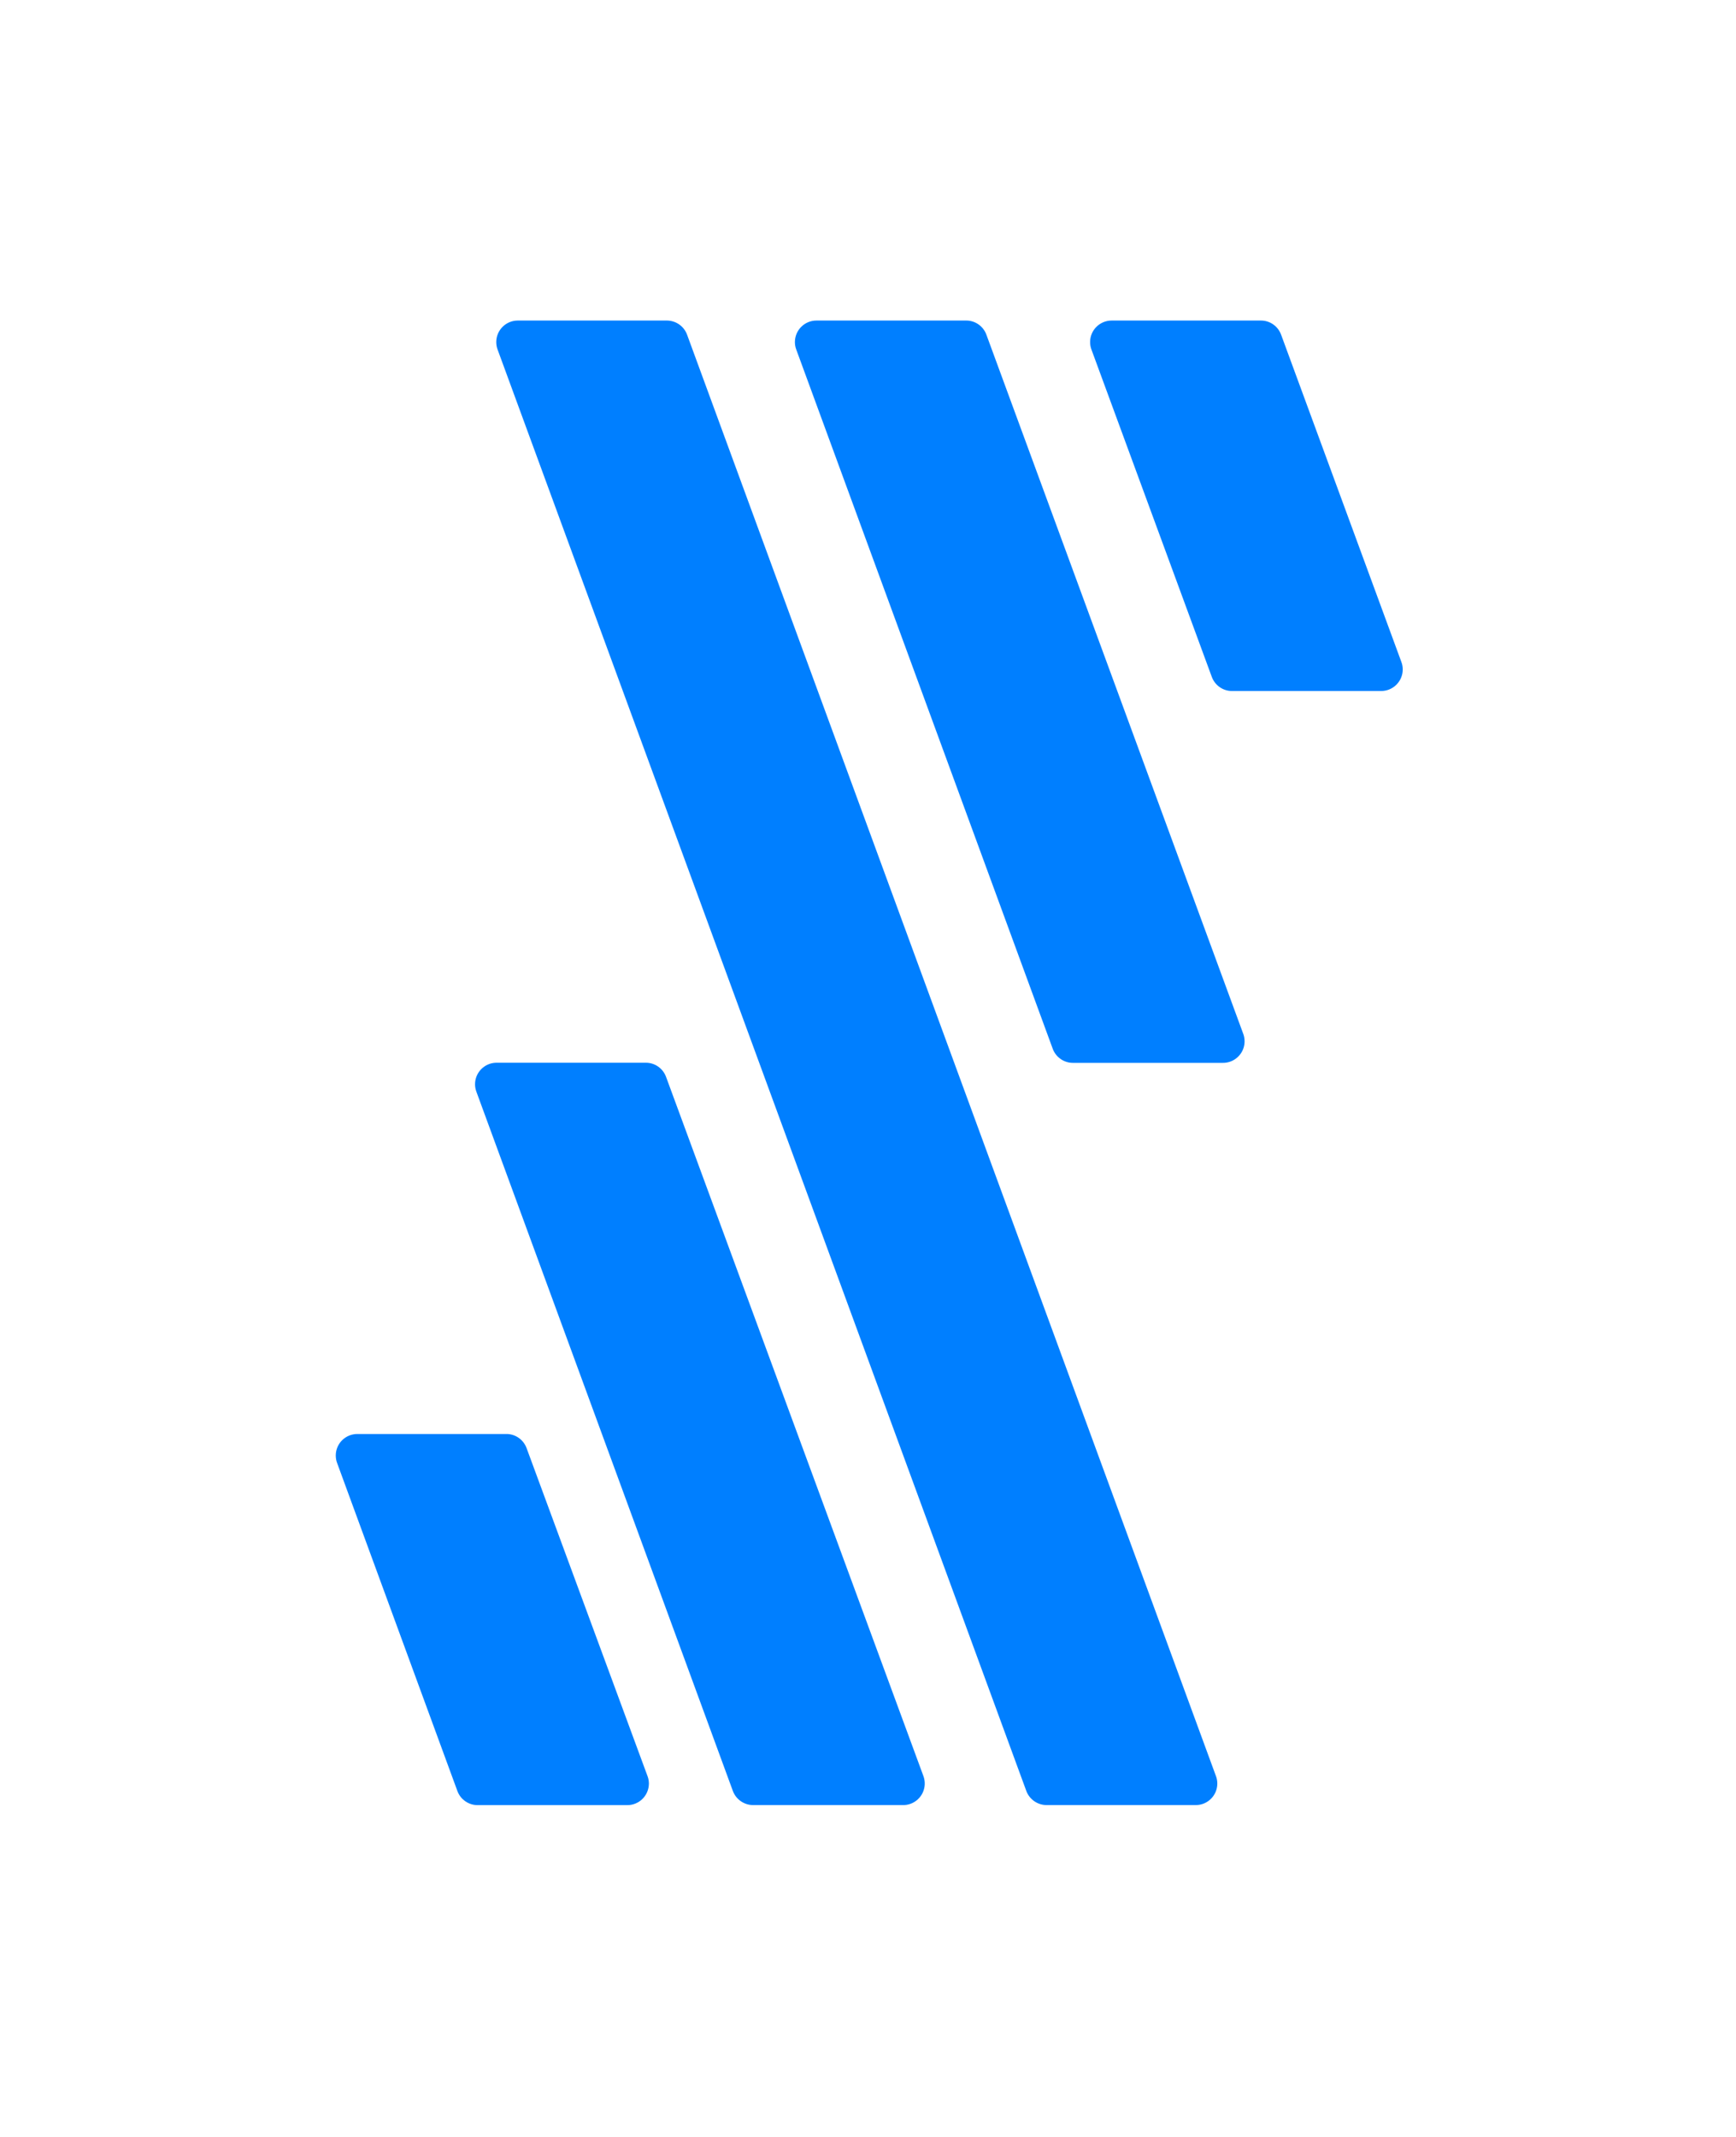
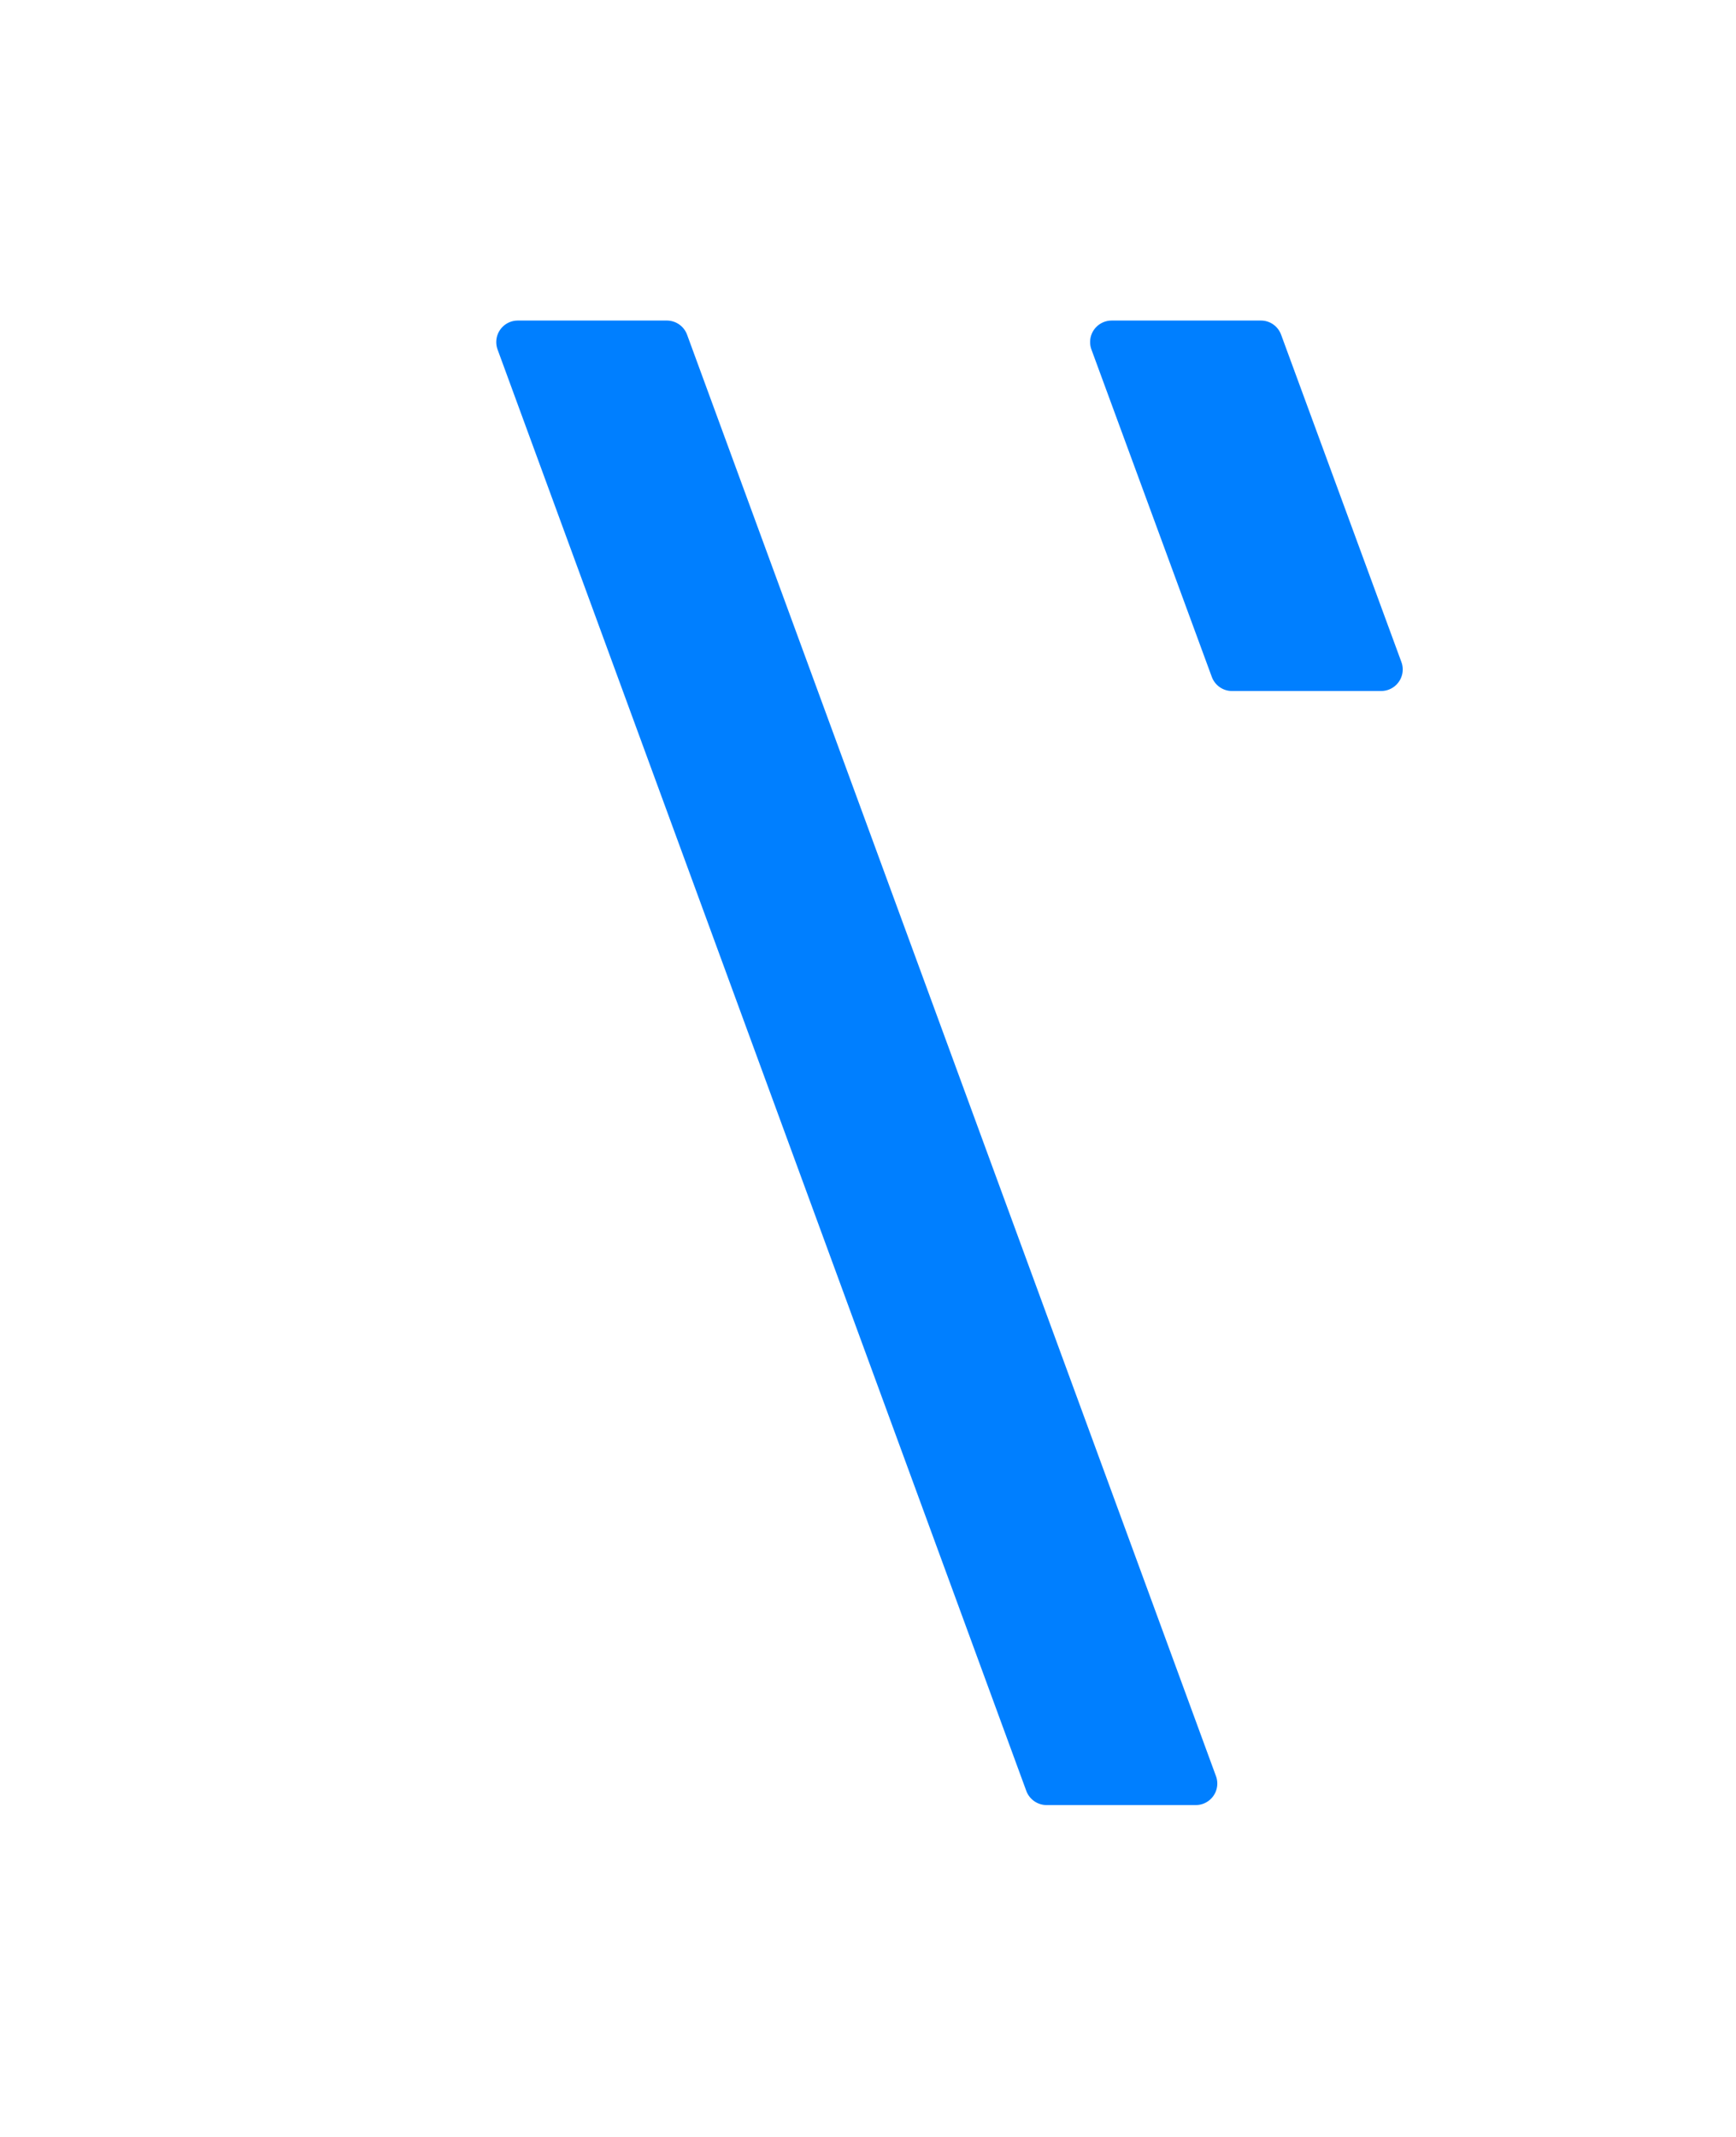
<svg xmlns="http://www.w3.org/2000/svg" width="65" height="80" viewBox="0 0 65 80" fill="none">
  <g clip-path="url(#clip0_1079_18974)">
-     <path d="M40.195 39.79H45.776C46.22 39.8 46.591 39.445 46.6 39.001C46.602 38.887 46.582 38.774 46.538 38.67L36.934 12.533C36.819 12.213 36.515 11.998 36.175 12H30.573C30.129 11.998 29.765 12.357 29.763 12.804C29.763 12.901 29.779 12.996 29.814 13.086L39.415 39.258C39.533 39.584 39.848 39.8 40.195 39.79Z" fill="#007FFF" />
    <path d="M39.188 67.576H44.769C45.213 67.579 45.577 67.219 45.579 66.773C45.579 66.675 45.563 66.58 45.528 66.49L25.727 12.533C25.611 12.213 25.308 12 24.965 12H19.391C18.946 11.998 18.583 12.357 18.581 12.803C18.581 12.901 18.597 12.996 18.631 13.086L38.428 67.048C38.546 67.365 38.85 67.576 39.188 67.576Z" fill="#007FFF" />
-     <path d="M28.2 67.576H33.781C34.226 67.596 34.603 67.251 34.624 66.807C34.629 66.698 34.612 66.591 34.575 66.49L24.94 40.318C24.824 39.998 24.521 39.783 24.18 39.785H18.572C18.127 39.797 17.775 40.167 17.787 40.612C17.789 40.702 17.808 40.792 17.84 40.878L27.441 67.05C27.559 67.365 27.862 67.576 28.2 67.576Z" fill="#007FFF" />
    <path d="M40.869 13.093L45.371 25.336C45.487 25.655 45.79 25.871 46.13 25.869H51.711C52.156 25.871 52.519 25.512 52.522 25.065C52.522 24.968 52.505 24.873 52.471 24.782L47.969 12.533C47.853 12.213 47.55 11.998 47.209 12H41.629C41.184 11.998 40.818 12.354 40.816 12.801C40.816 12.901 40.832 13 40.869 13.093Z" fill="#007FFF" />
-     <path d="M17.904 67.578H23.485C23.93 67.58 24.293 67.221 24.296 66.774C24.296 66.677 24.279 66.582 24.245 66.492L19.718 54.216C19.602 53.897 19.299 53.681 18.958 53.684H13.384C12.94 53.681 12.574 54.038 12.572 54.485C12.572 54.584 12.588 54.684 12.625 54.777L17.127 67.052C17.245 67.374 17.559 67.587 17.904 67.578Z" fill="#007FFF" />
  </g>
  <defs>
    <clipPath id="clip0_1079_18974">
      <rect width="39.95" height="55.578" fill="white" transform="translate(12.572 12)" />
    </clipPath>
  </defs>
</svg>